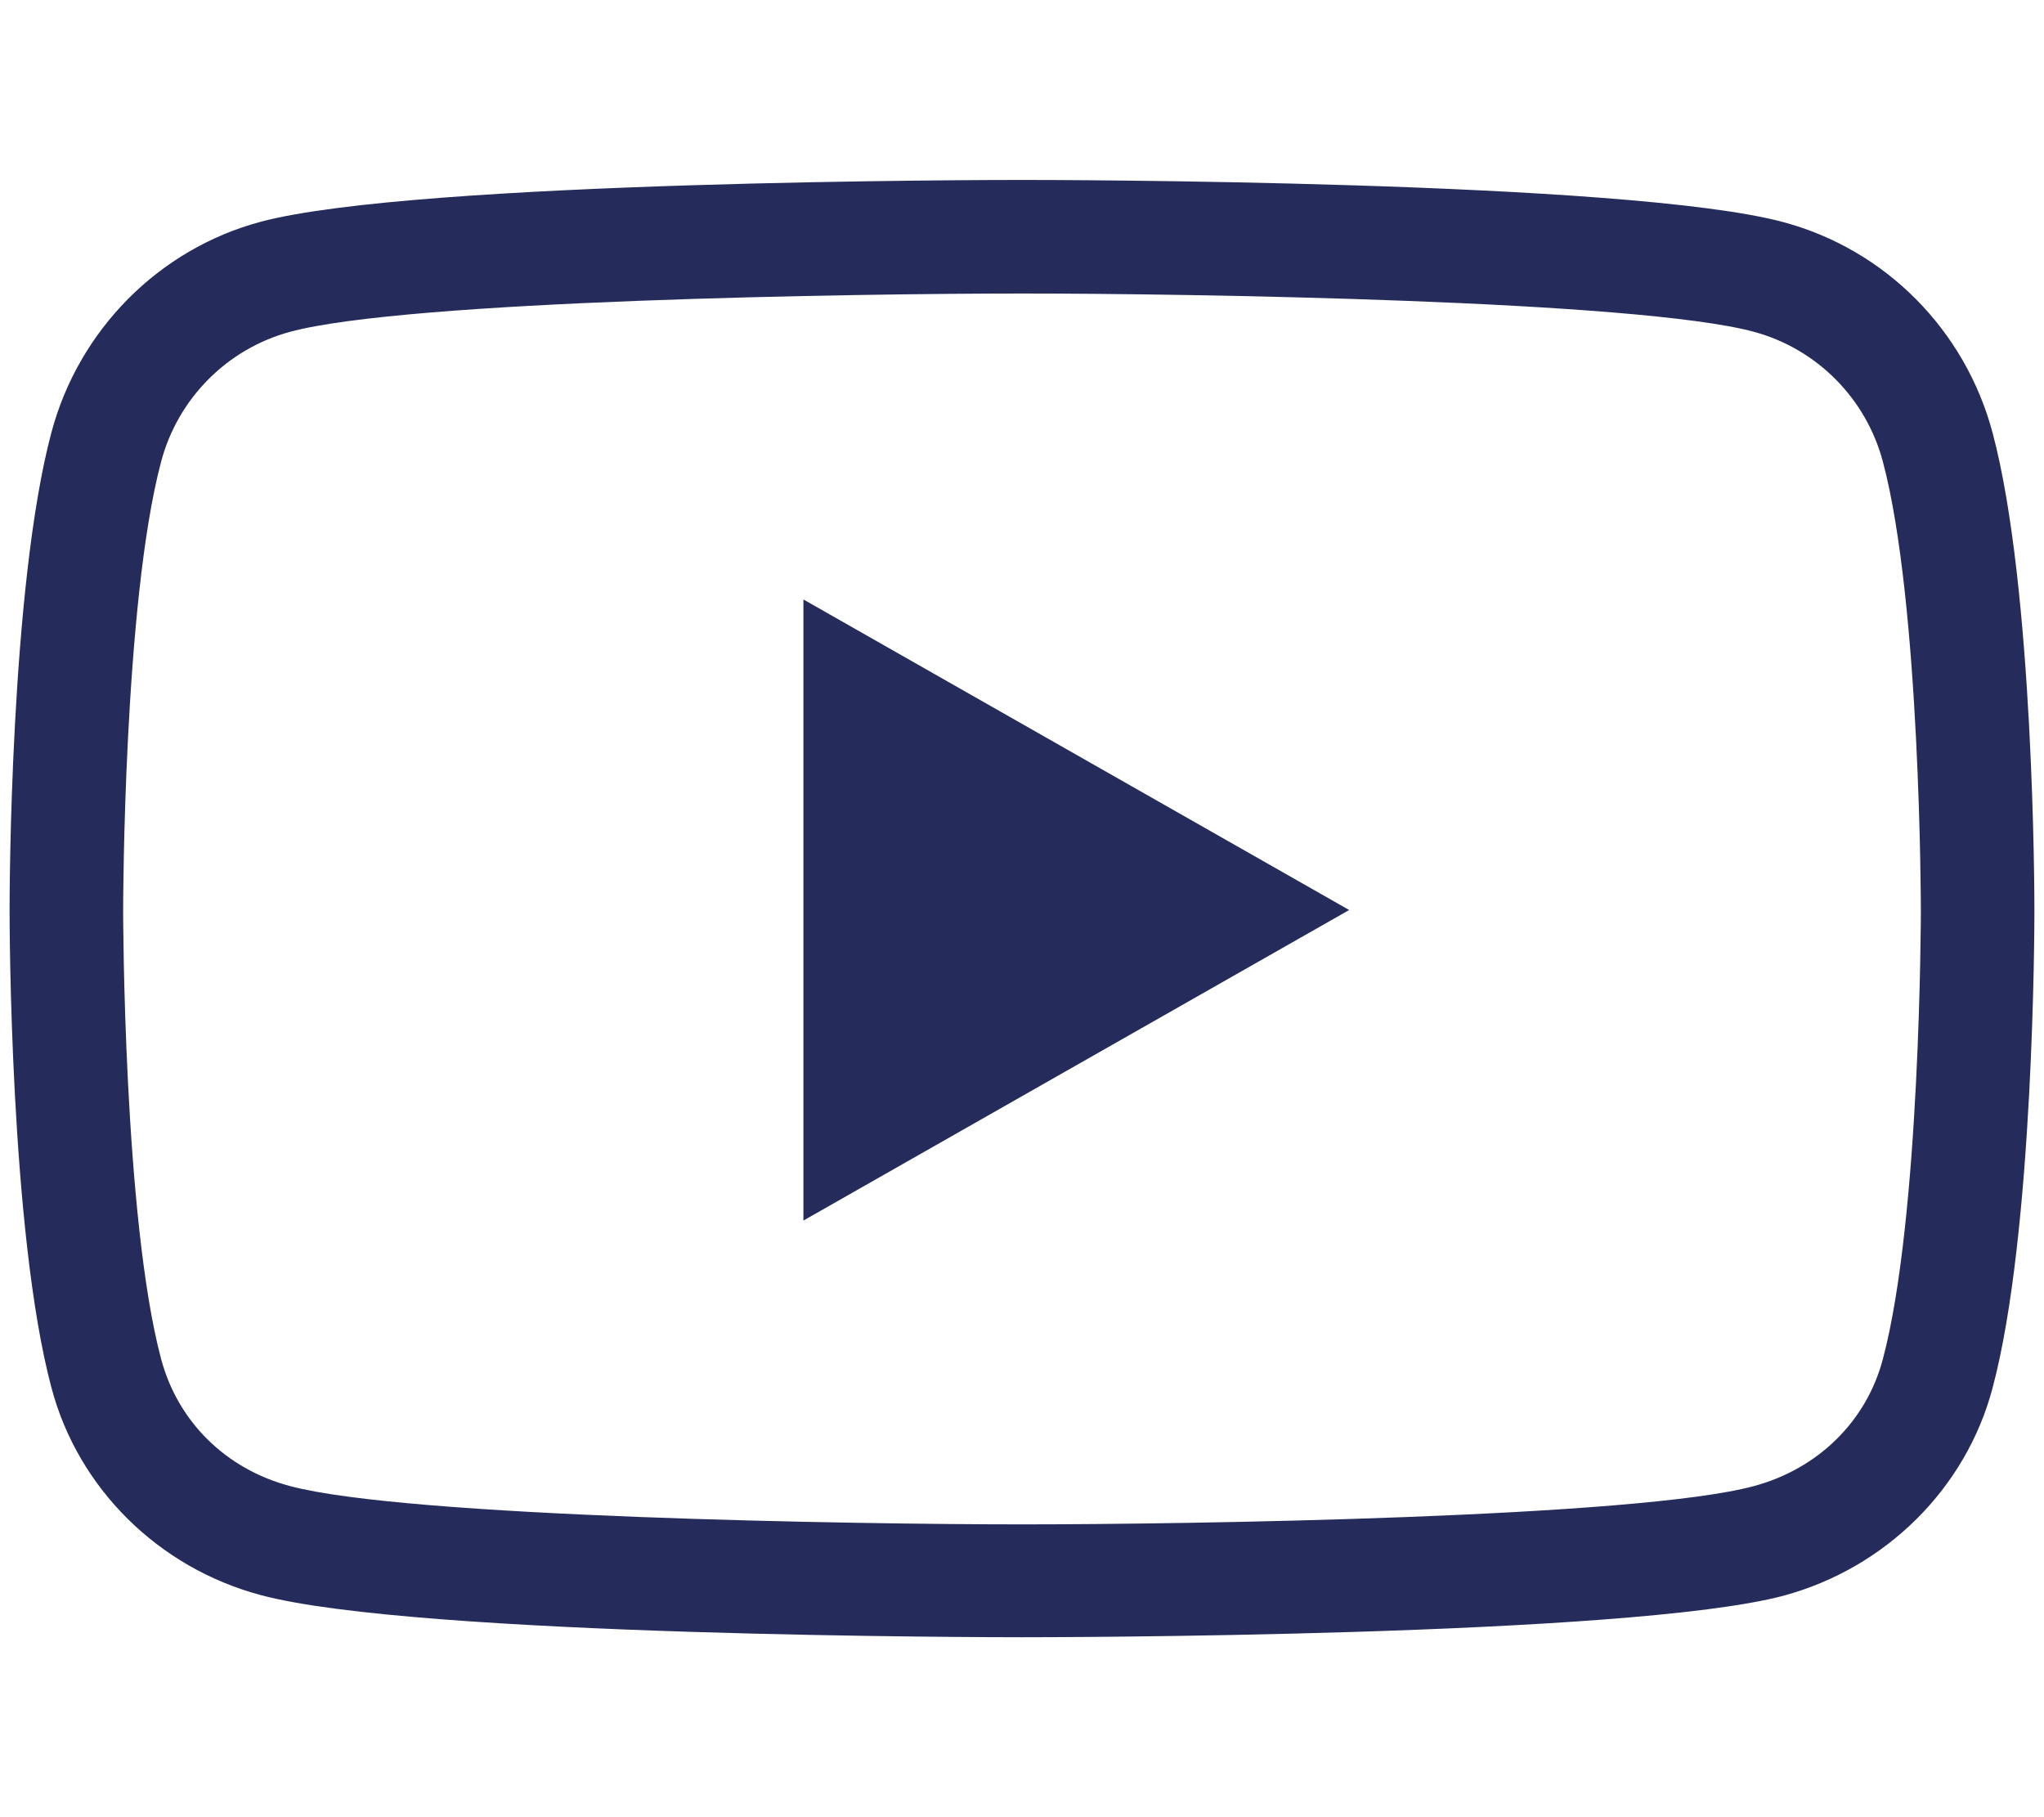
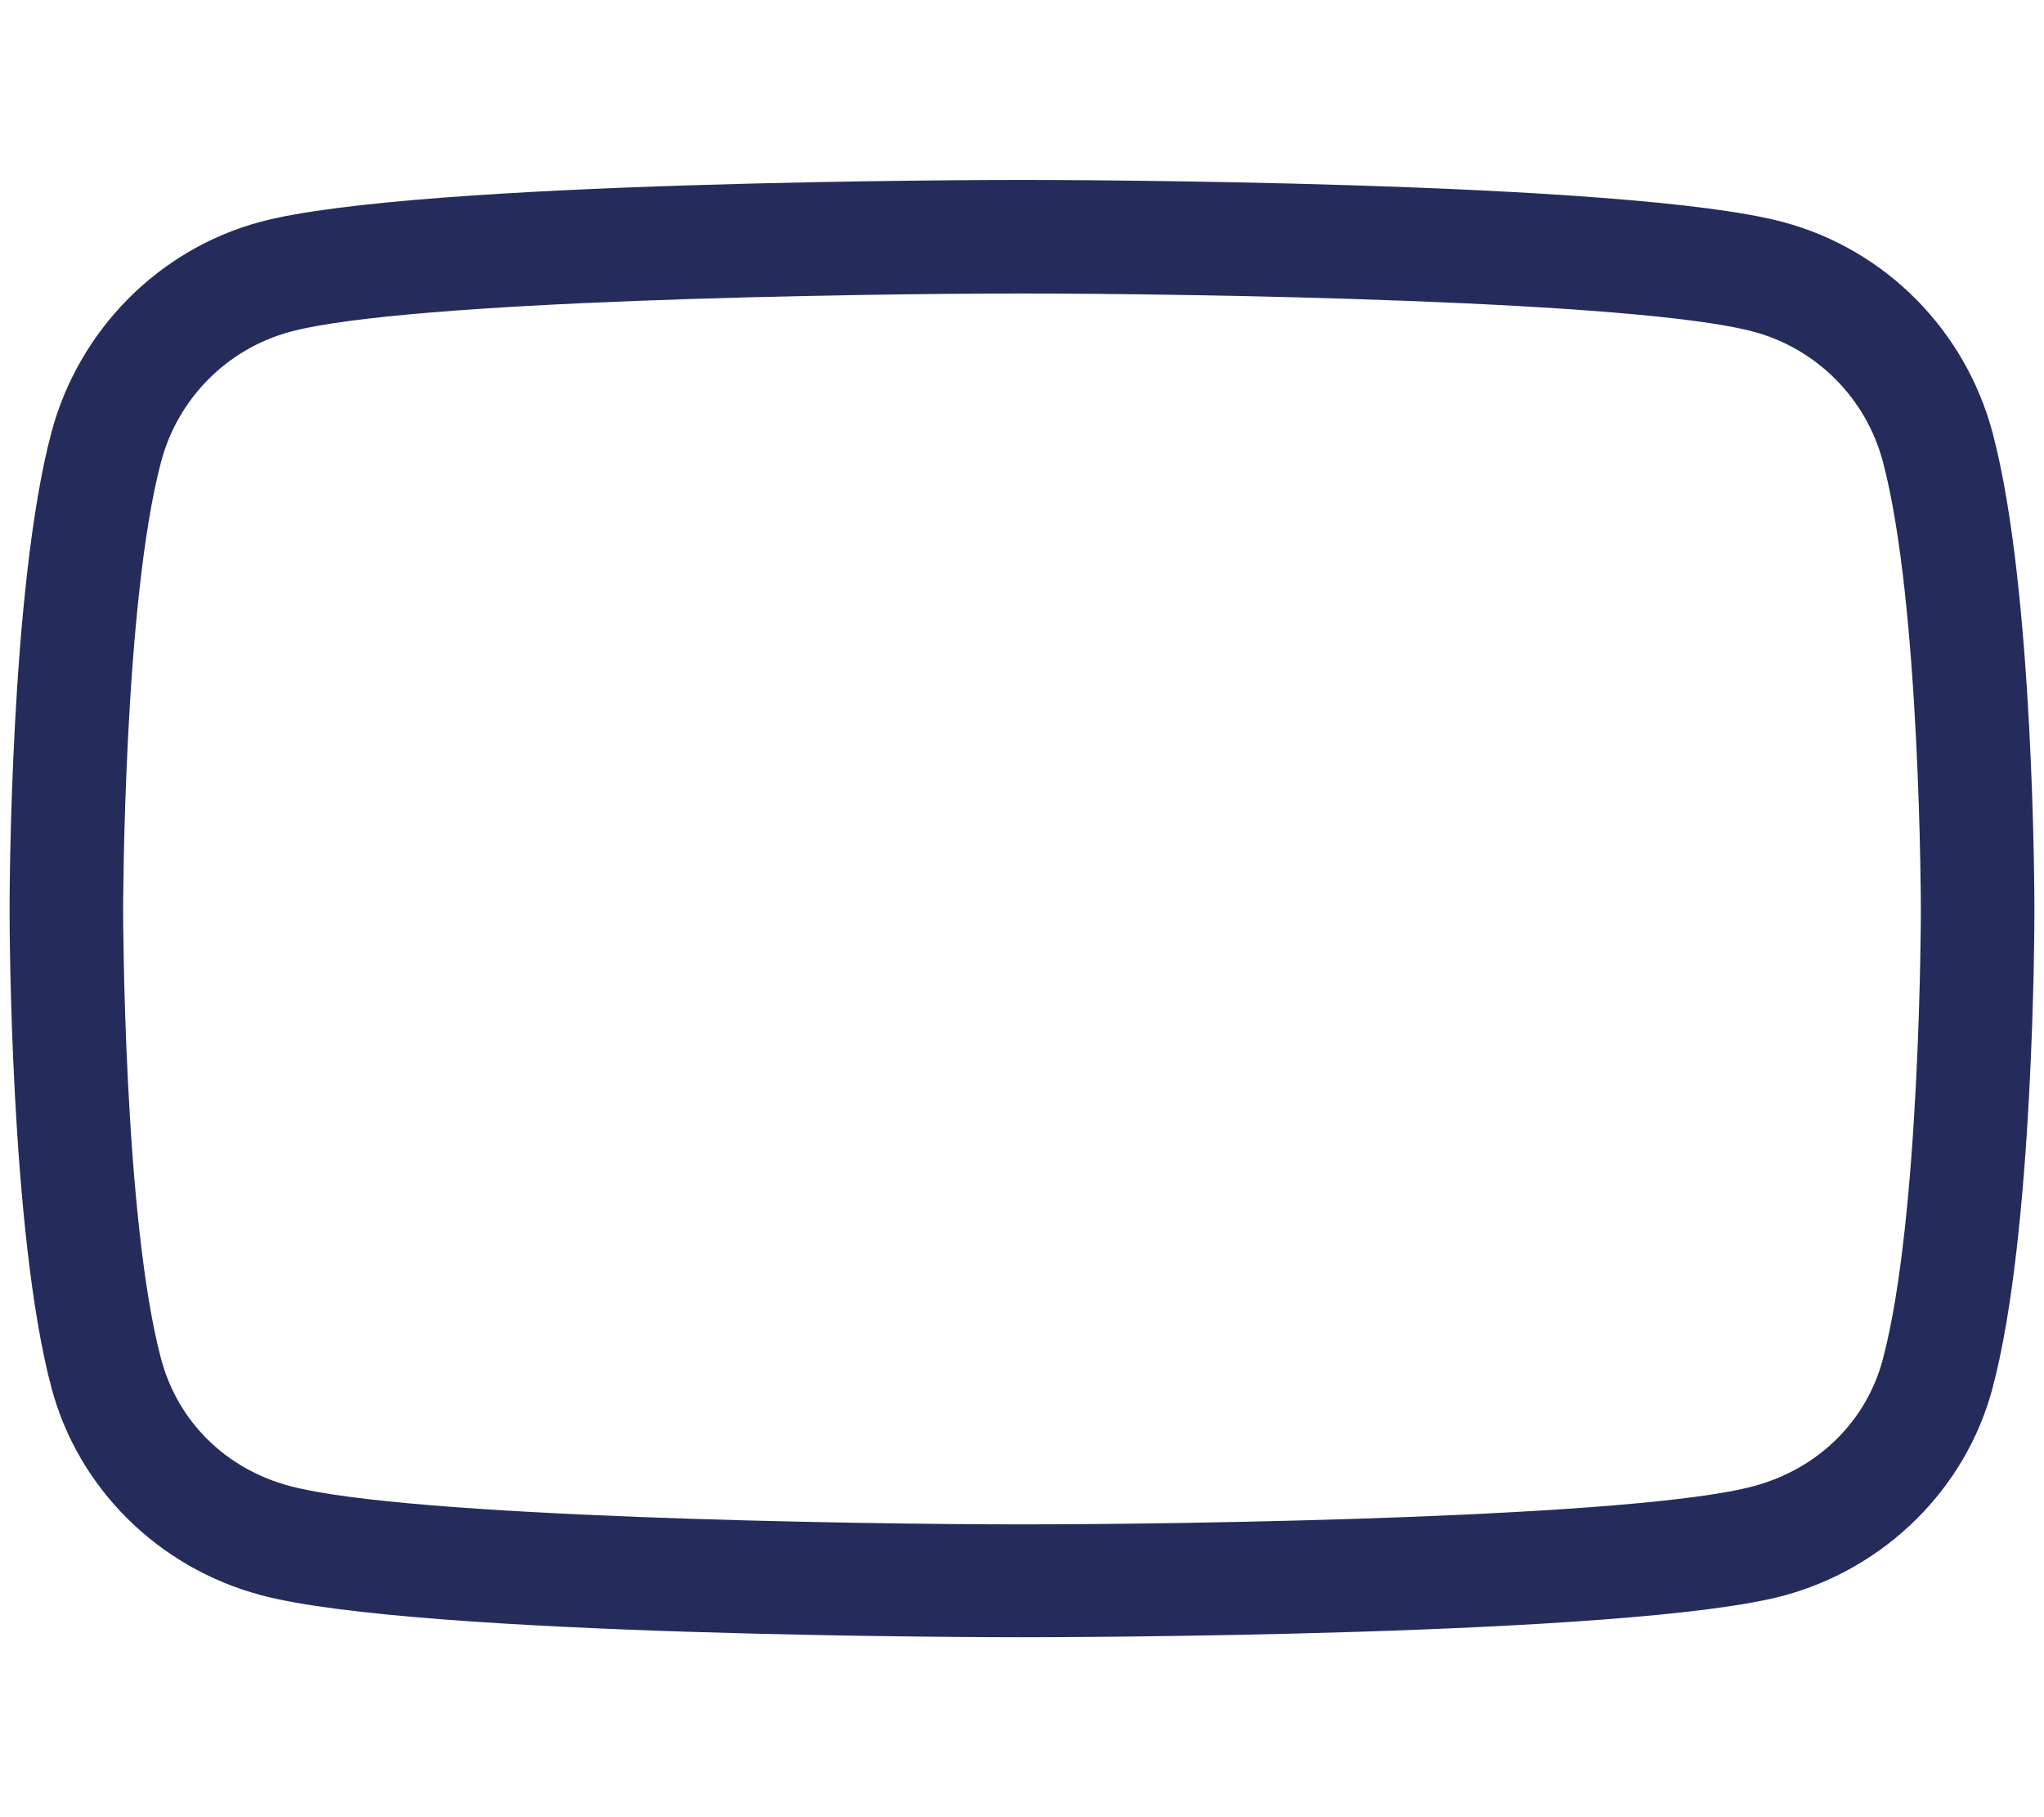
<svg xmlns="http://www.w3.org/2000/svg" version="1.1" fill="#252c5b" id="Ebene_1" x="0px" y="0px" viewBox="0 0 576 512" style="enable-background:new 0 0 576 512;" xml:space="preserve">
  <path d="M288,461.3c-7,0-171-0.1-214.6-11.9C44.6,441.7,22,419.3,14.5,391C2.8,347.2,2.7,260.1,2.7,256.4c0-3.7,0.1-90.8,11.8-134.6  C22.2,93,44.7,70.2,73.4,62.5C117,50.8,281,50.7,288,50.7c7,0,171,0.1,214.6,11.9c28.7,7.7,51.2,30.4,58.9,59.3l0,0  c11.7,43.8,11.8,130.9,11.8,134.6c0,3.7-0.1,90.8-11.8,134.6c-7.5,28.3-30.1,50.7-58.9,58.5C459,461.2,295,461.3,288,461.3z   M288,82.7c-46.3,0-173.5,1.9-206.3,10.8c-17.7,4.8-31.6,18.8-36.3,36.6c-10.6,39.8-10.7,125.5-10.7,126.4  c0,0.9,0.1,86.6,10.7,126.4c4.7,17.6,18.2,31,36.3,35.8c32.8,8.8,160,10.8,206.3,10.8c46.3,0,173.5-1.9,206.3-10.8  c18.1-4.9,31.7-18.3,36.3-35.8c10.6-39.8,10.7-125.5,10.7-126.4c0-0.9-0.1-86.6-10.7-126.4l0,0c-4.7-17.8-18.6-31.8-36.3-36.6  C461.5,84.6,334.3,82.7,288,82.7z" />
-   <polygon points="226.4,343.9 226.4,168.9 380.2,256.4 226.4,343.9 " />
</svg>